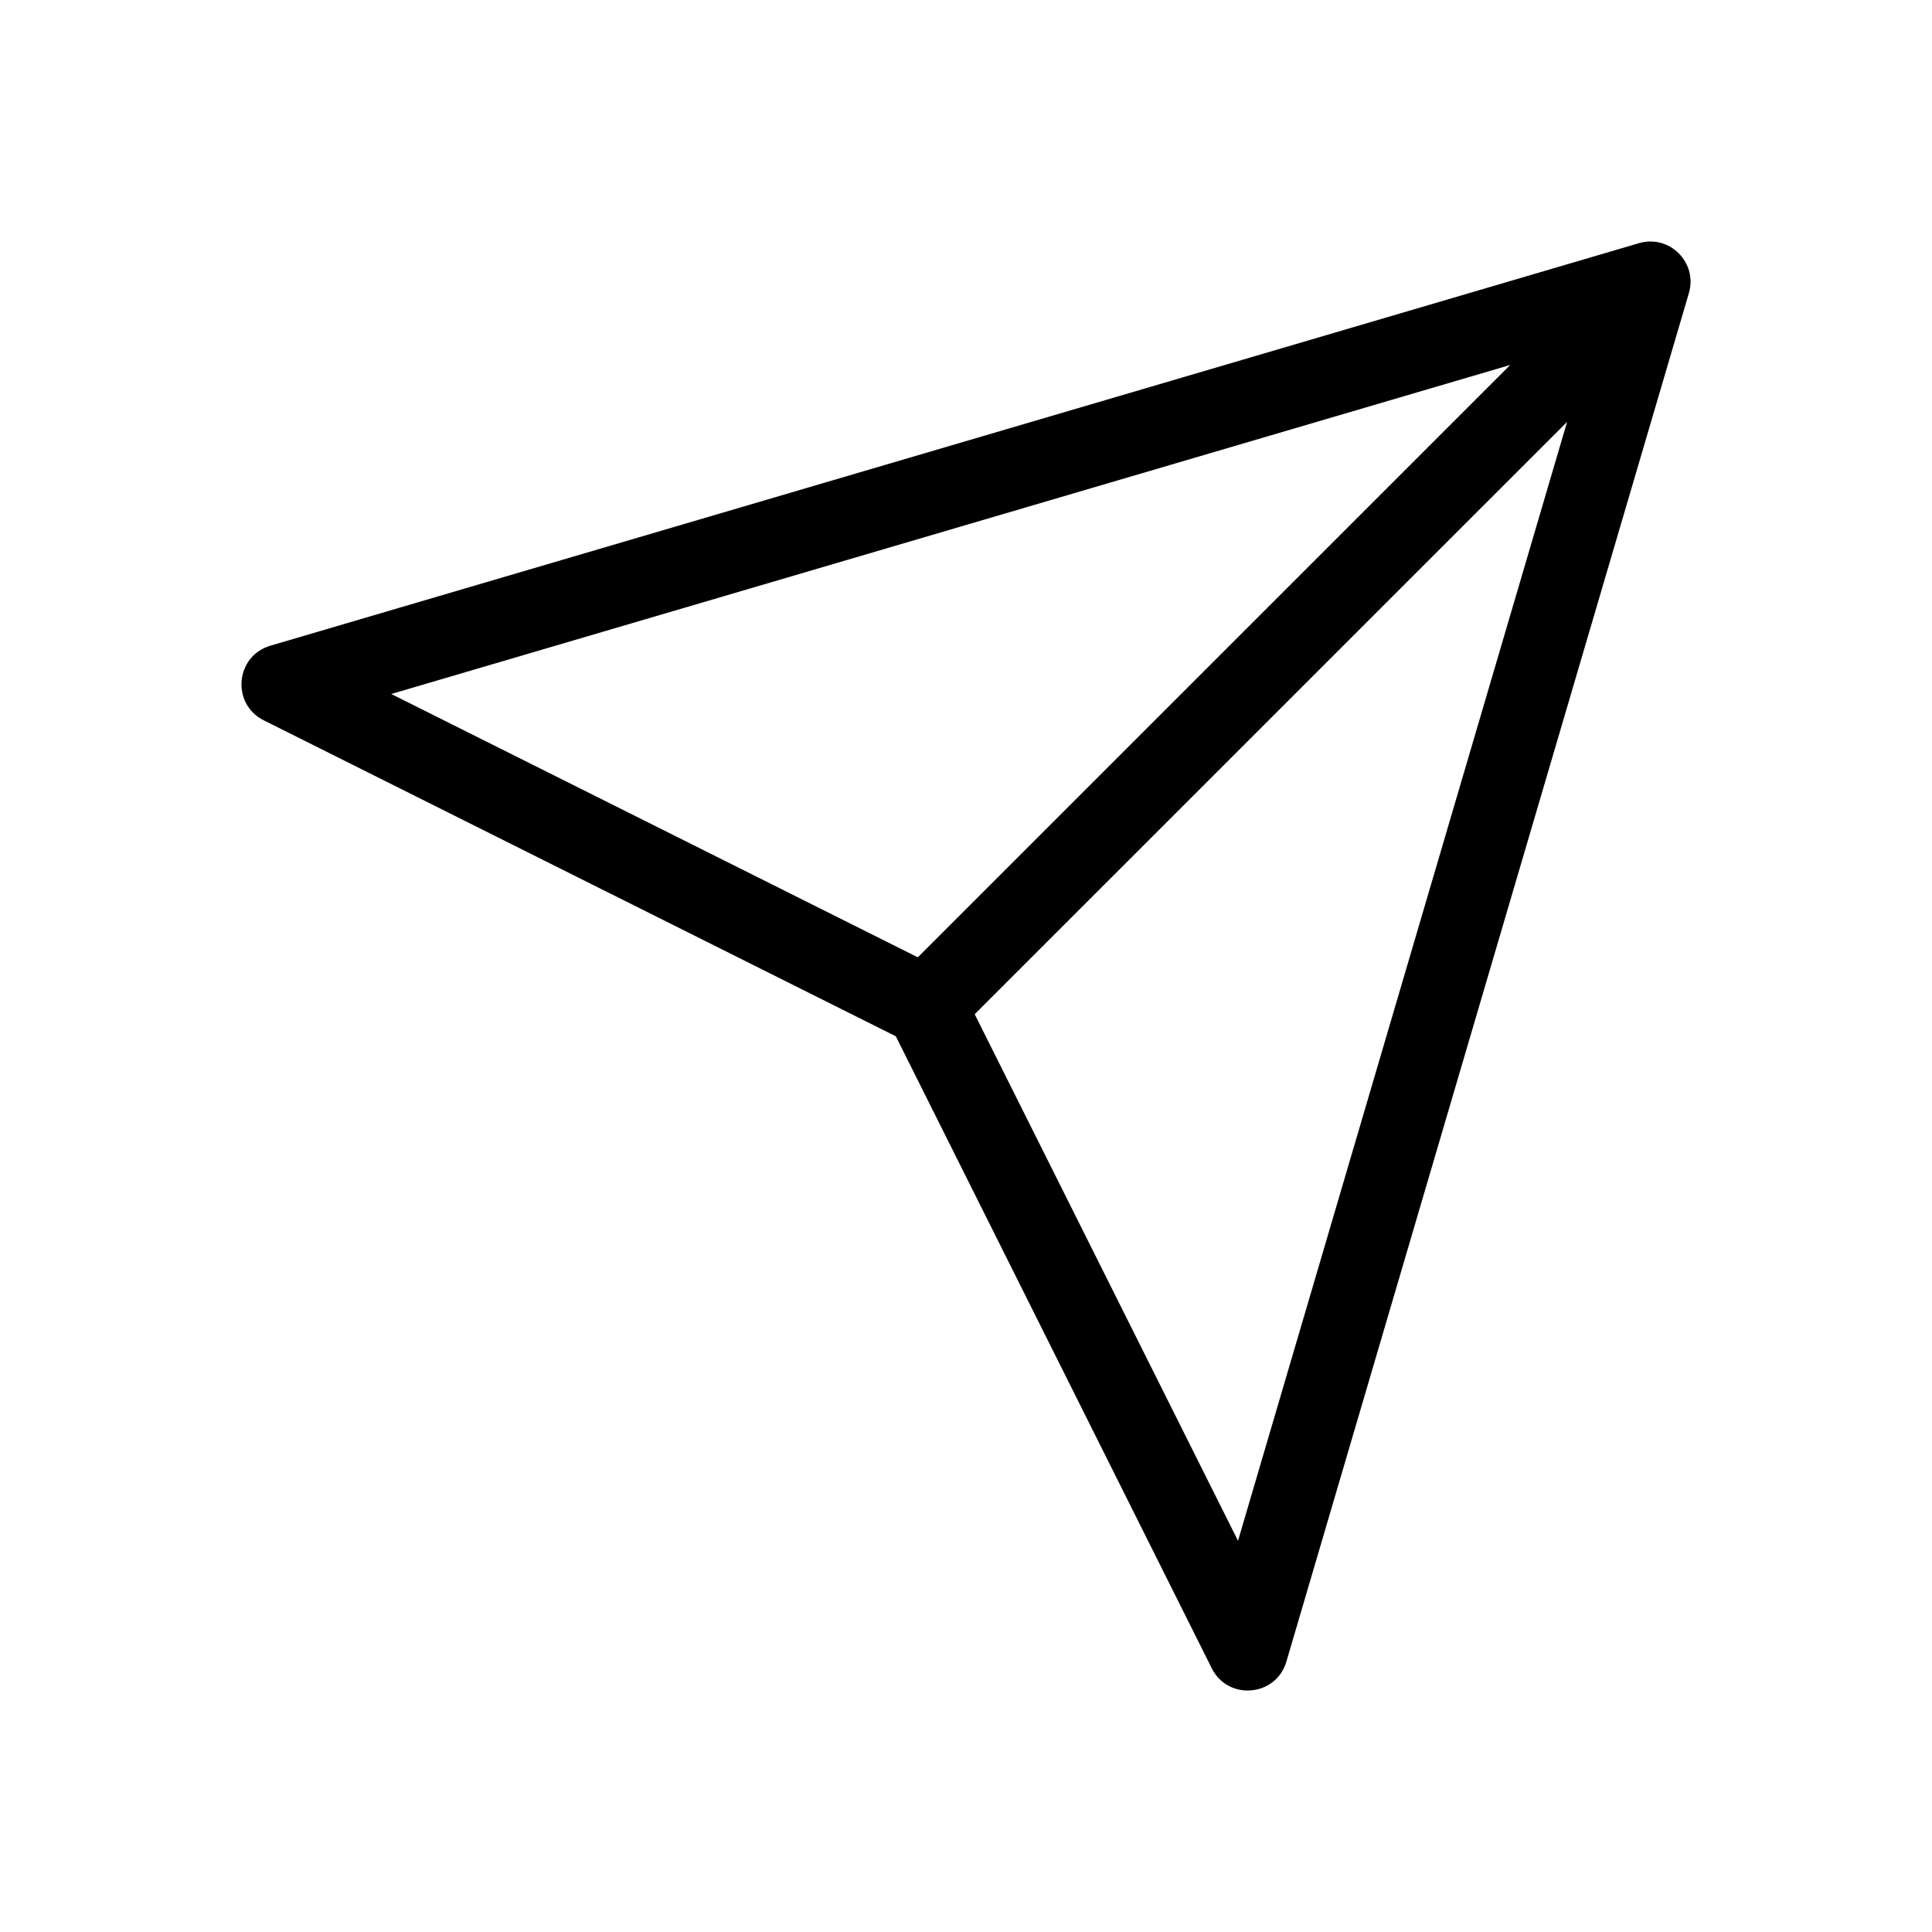
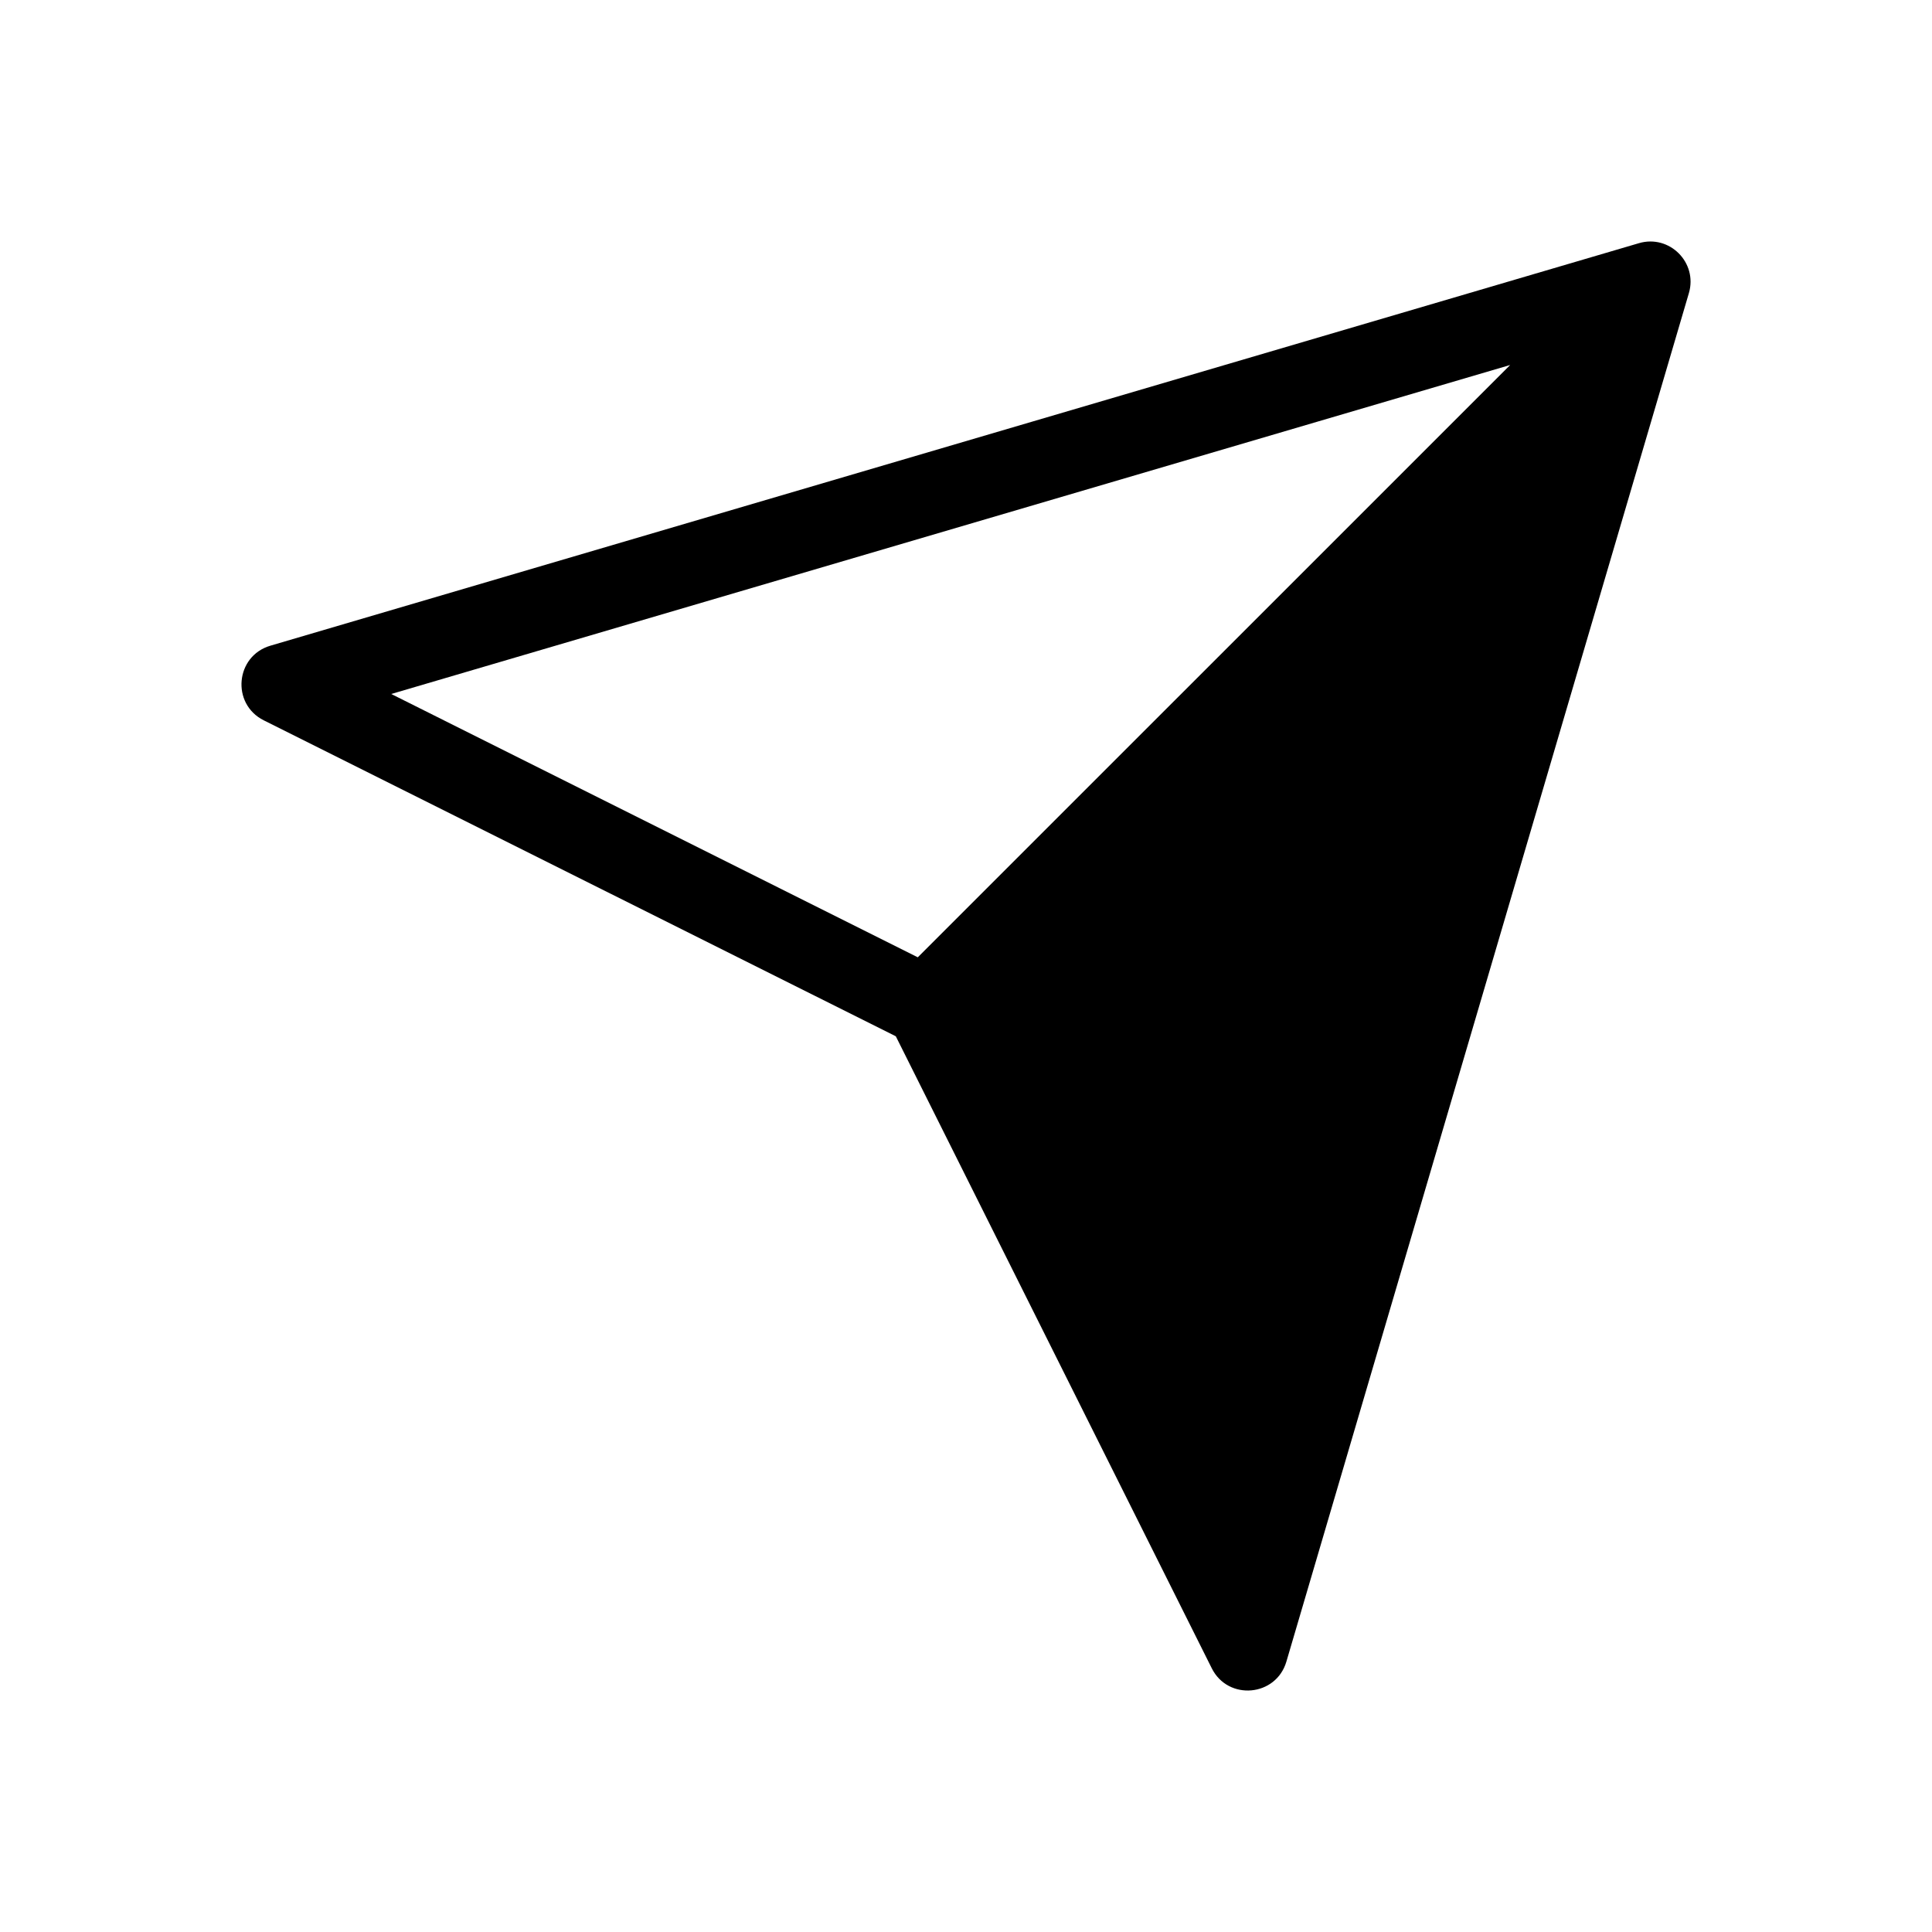
<svg xmlns="http://www.w3.org/2000/svg" fill="#000000" width="800px" height="800px" viewBox="0 0 24 24">
-   <path d="M15.379,19.14 L12.108,12.599 L19.467,5.241 L15.379,19.14 Z M4.86,8.621 L18.76,4.534 L11.401,11.892 L4.86,8.621 Z M3.359,8.021 C2.923,8.149 2.87,8.744 3.276,8.948 L11.128,12.873 L15.053,20.724 C15.256,21.13 15.852,21.077 15.98,20.641 L20.98,3.641 C21.091,3.262 20.739,2.909 20.359,3.021 L3.359,8.021 Z" />
+   <path d="M15.379,19.14 L19.467,5.241 L15.379,19.14 Z M4.86,8.621 L18.76,4.534 L11.401,11.892 L4.86,8.621 Z M3.359,8.021 C2.923,8.149 2.87,8.744 3.276,8.948 L11.128,12.873 L15.053,20.724 C15.256,21.13 15.852,21.077 15.98,20.641 L20.98,3.641 C21.091,3.262 20.739,2.909 20.359,3.021 L3.359,8.021 Z" />
</svg>